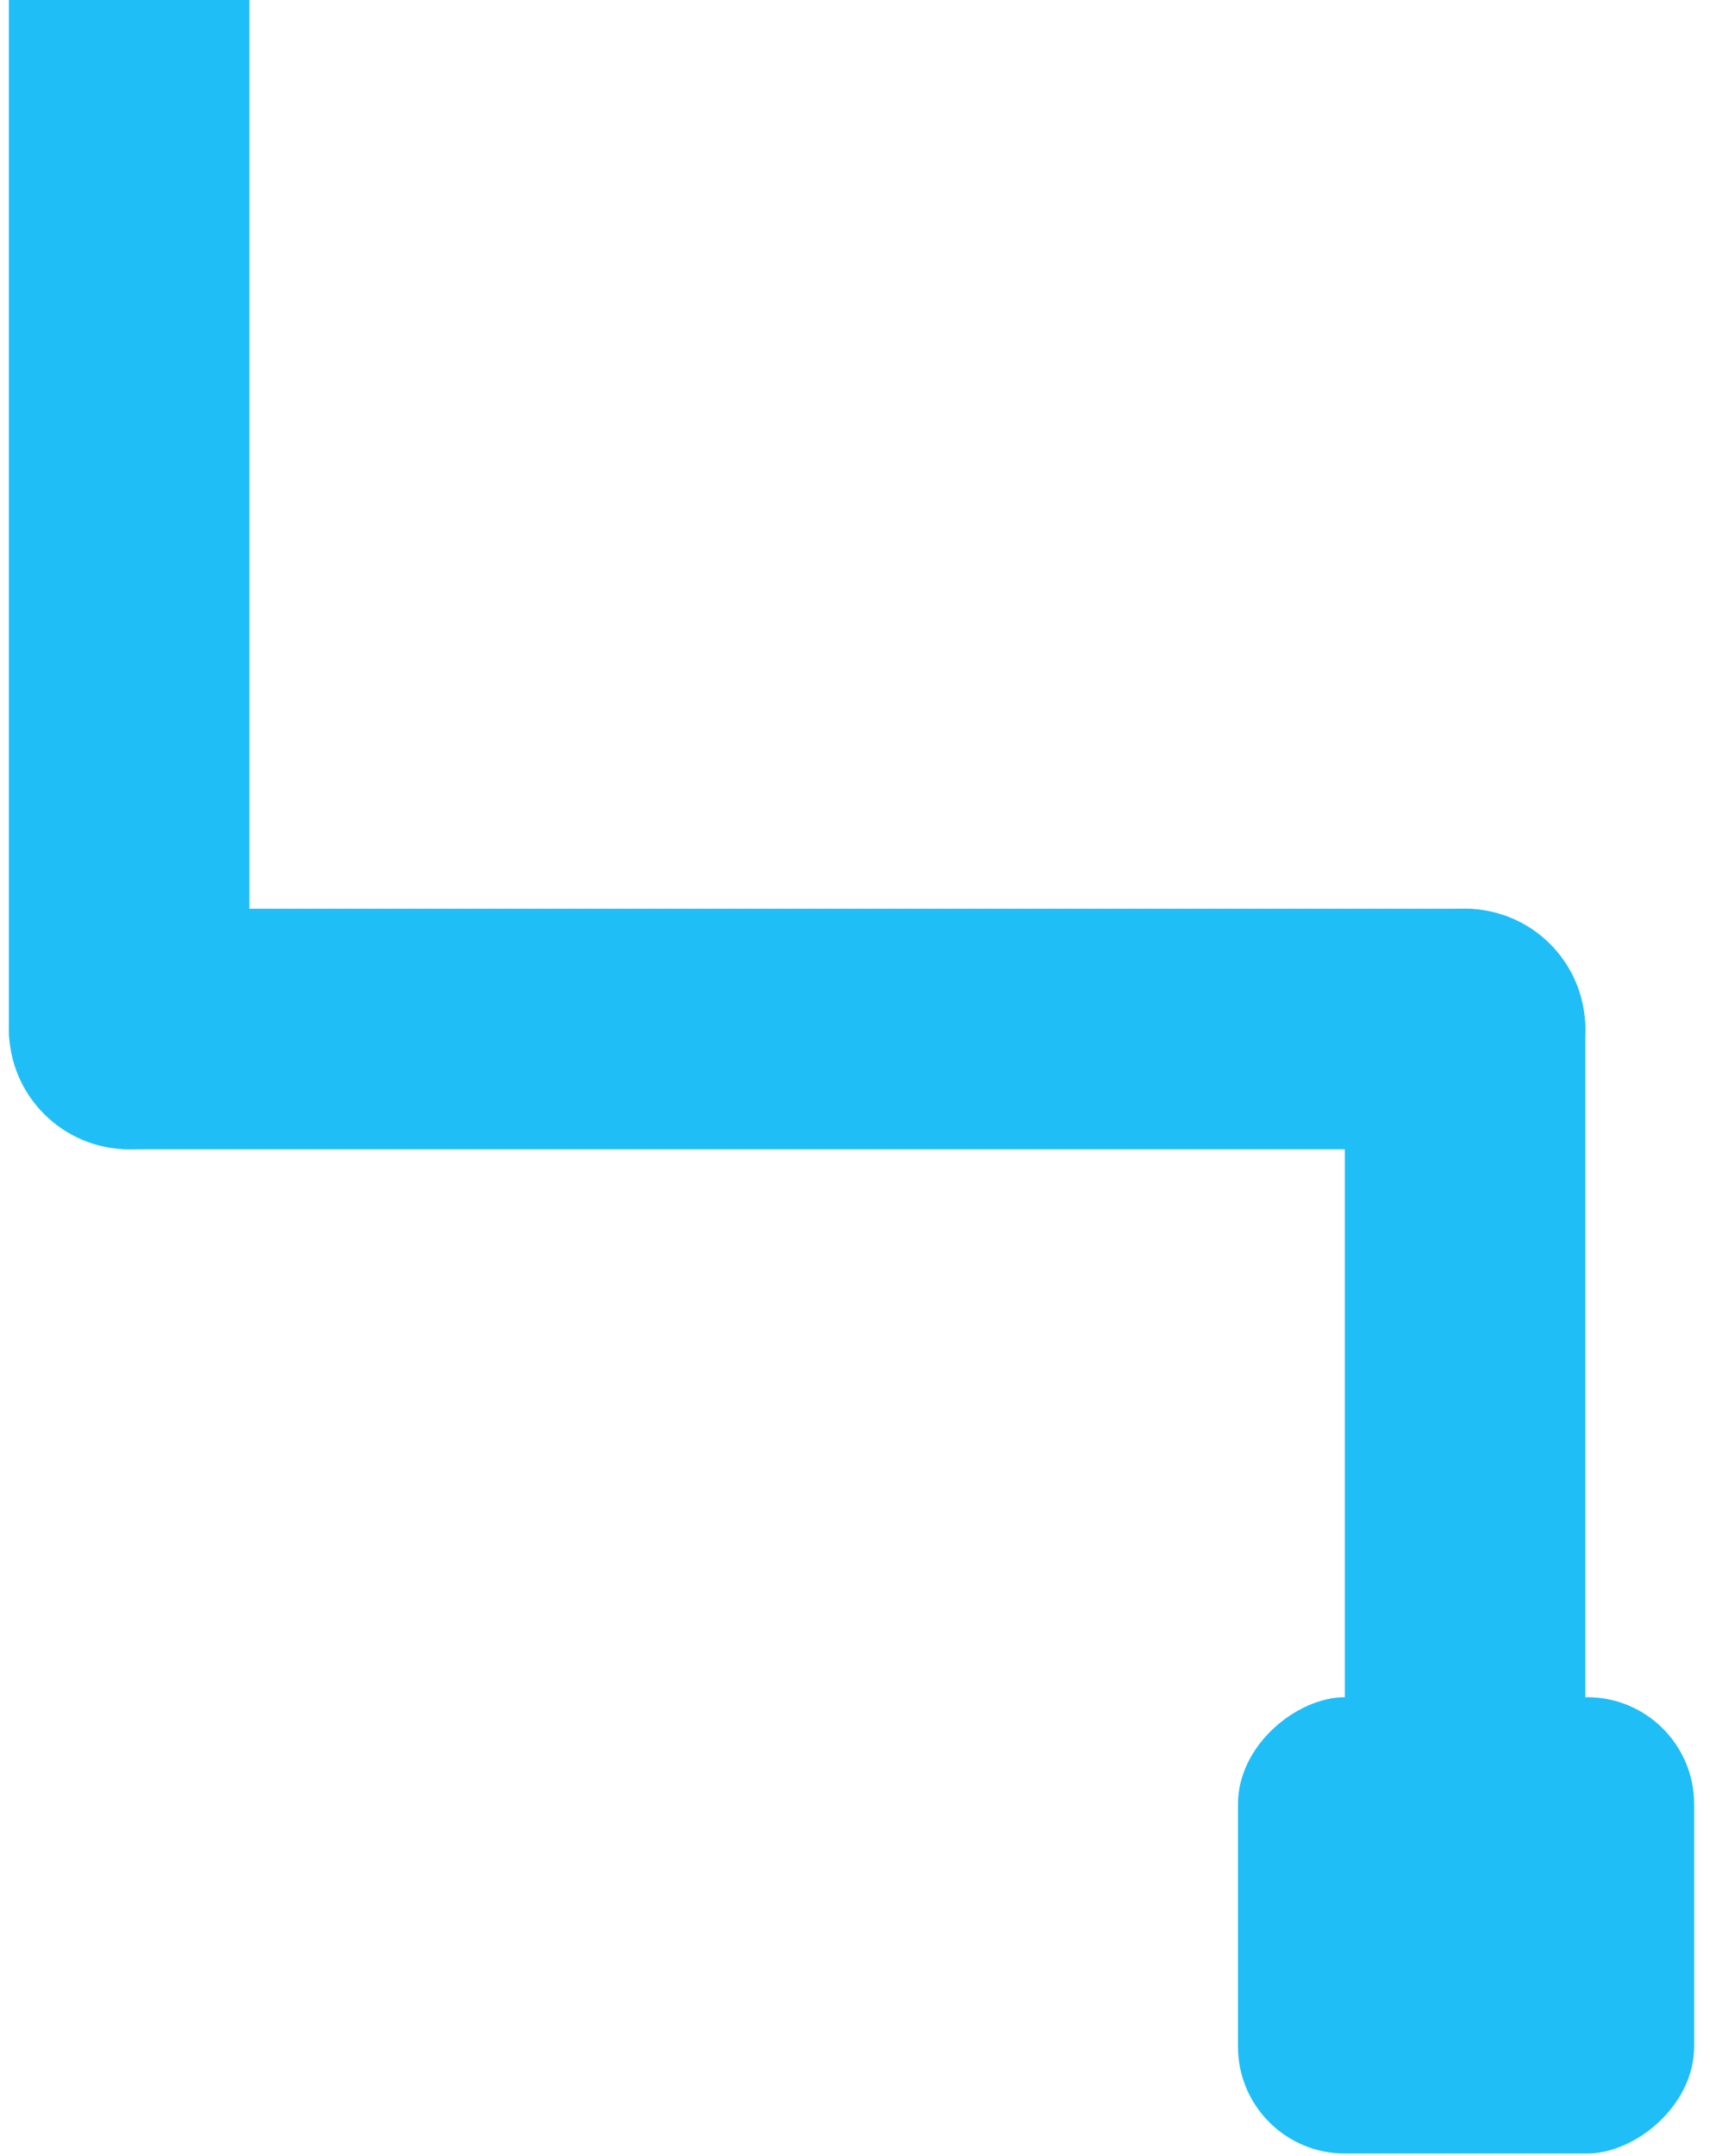
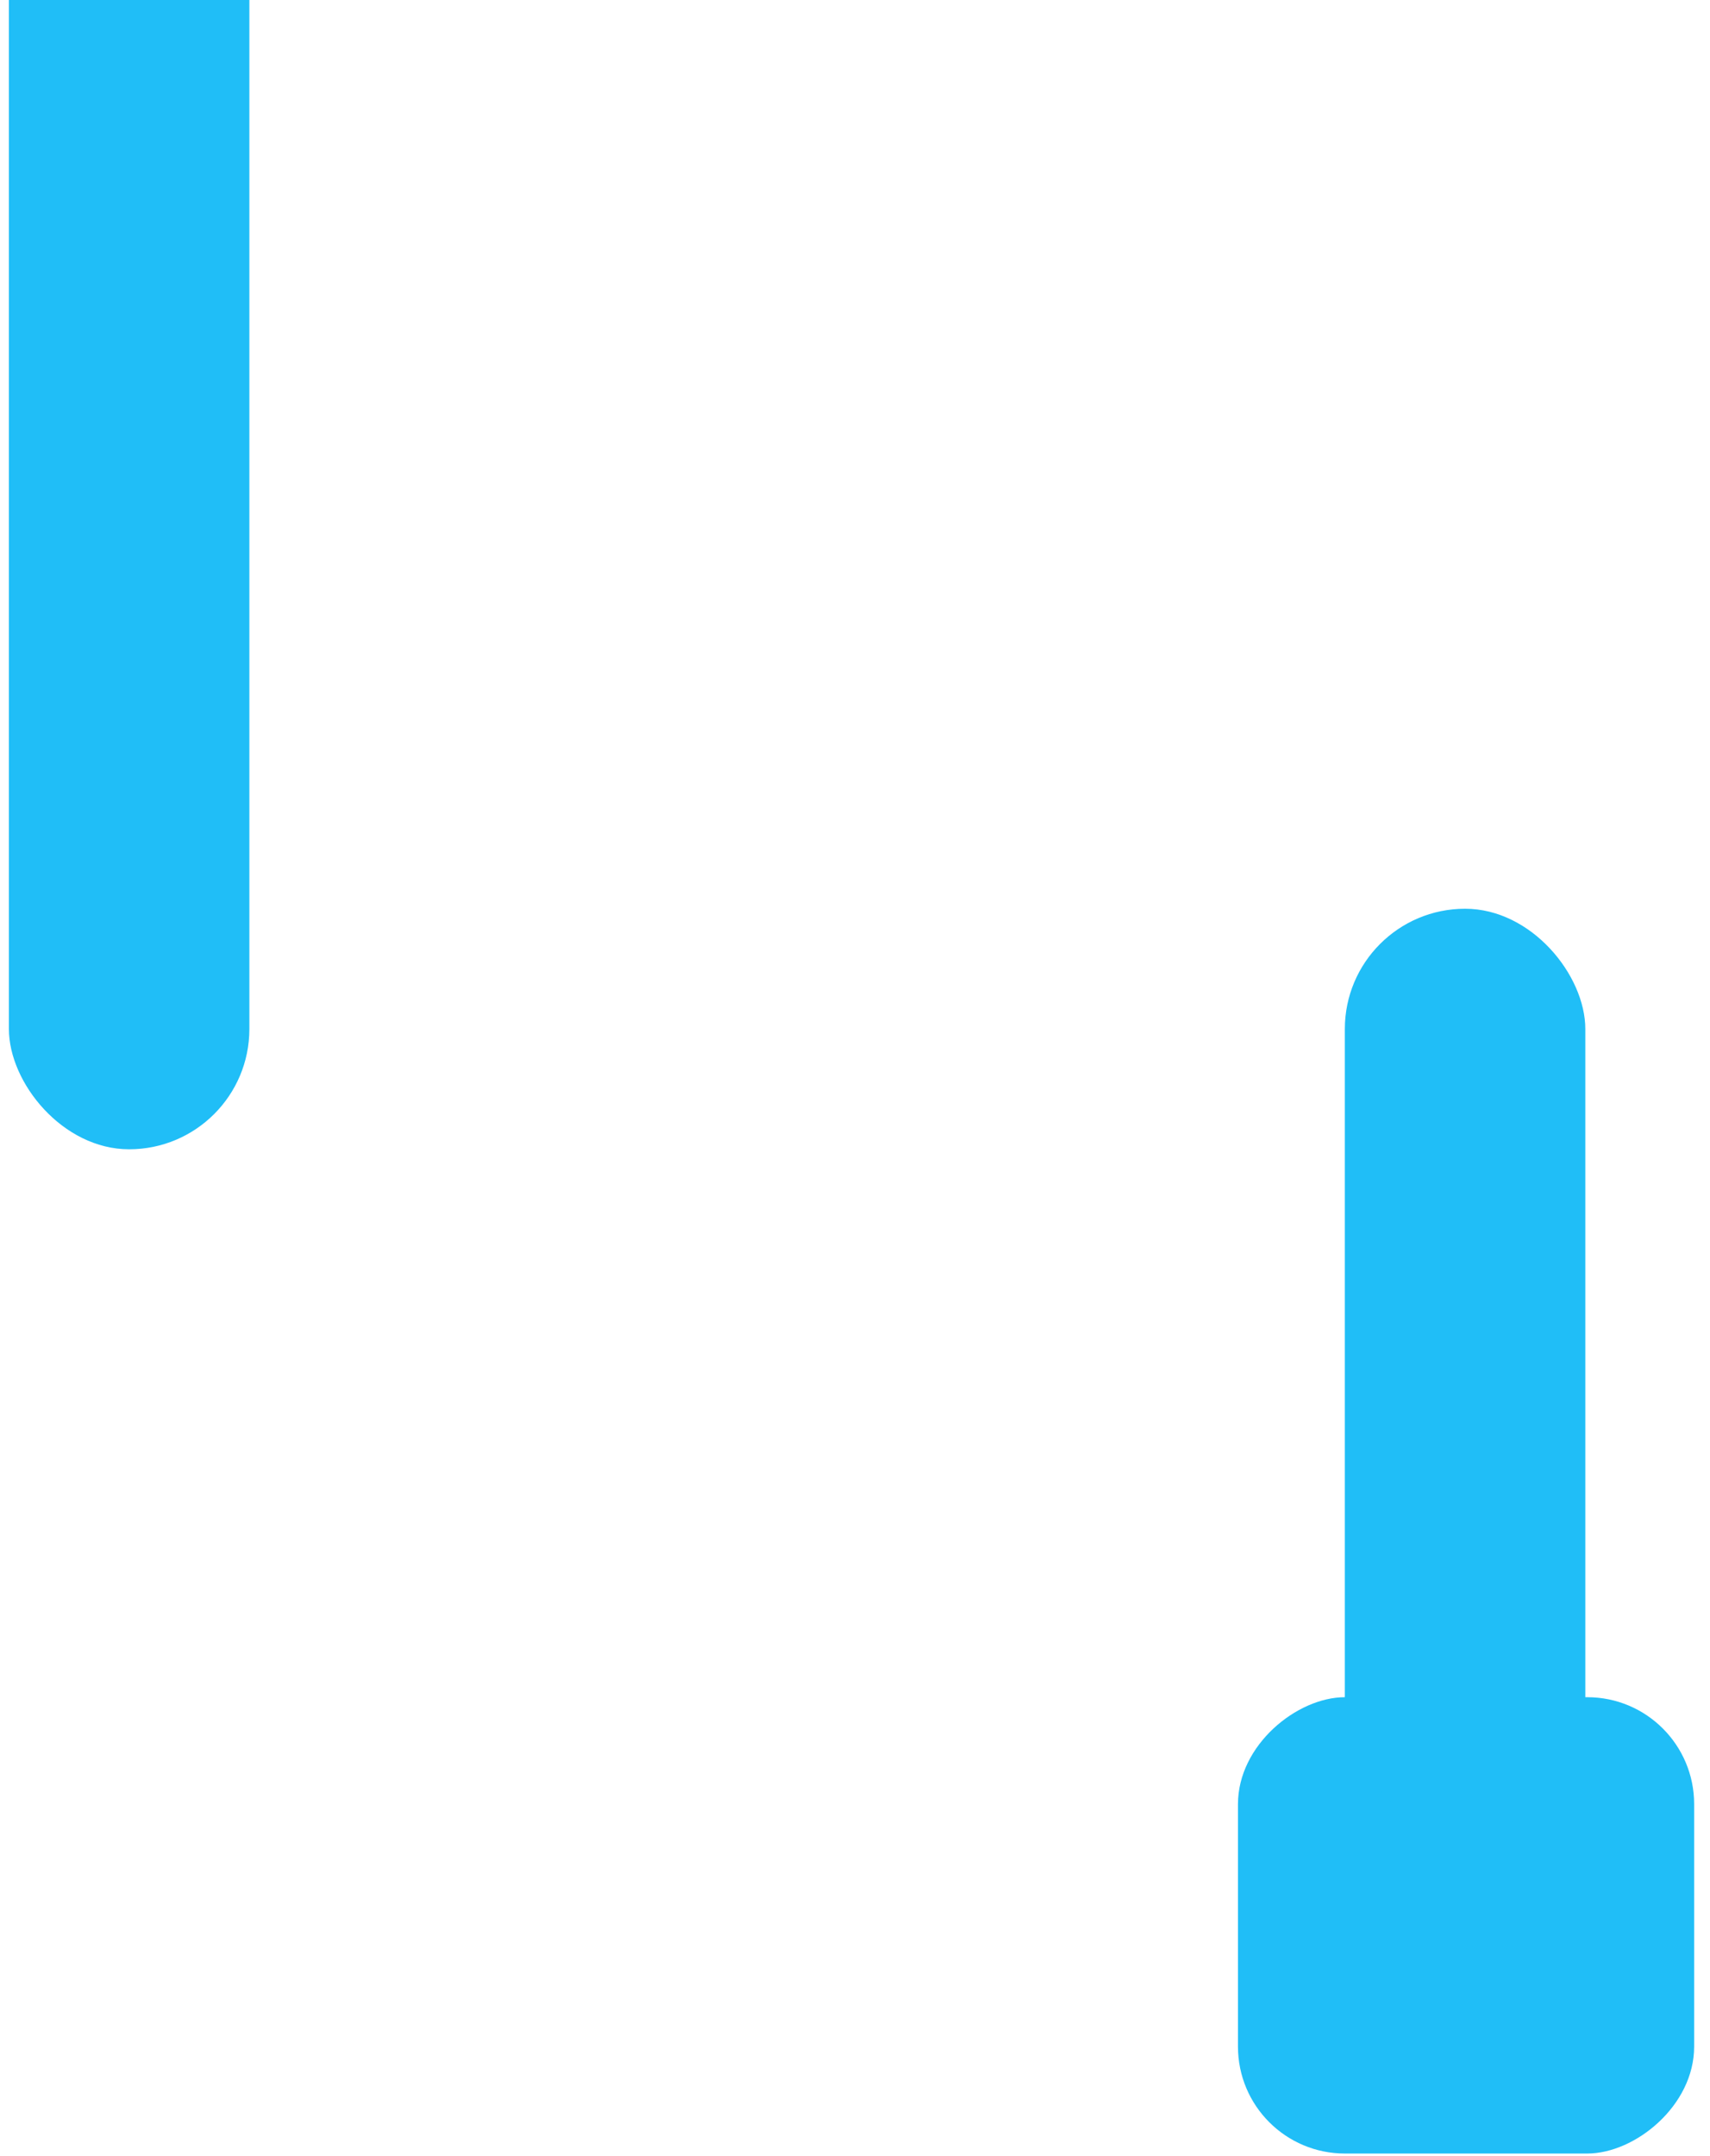
<svg xmlns="http://www.w3.org/2000/svg" width="96" height="121" viewBox="0 0 96 121" fill="none">
  <rect x="95.11" y="95.25" width="25.61" height="25.61" rx="6" transform="rotate(90 95.11 95.25)" fill="#20BEF7" />
  <rect x="14" y="64.5" width="13.5" height="120" rx="6.75" transform="rotate(-180 14 64.5)" fill="#20BEF7" />
-   <rect x="0.5" y="64.5" width="13.5" height="88.5" rx="6.75" transform="rotate(-90 0.5 64.5)" fill="#20BEF7" />
  <rect x="75.5" y="51" width="13.5" height="51.75" rx="6.75" fill="#20BEF7" />
</svg>